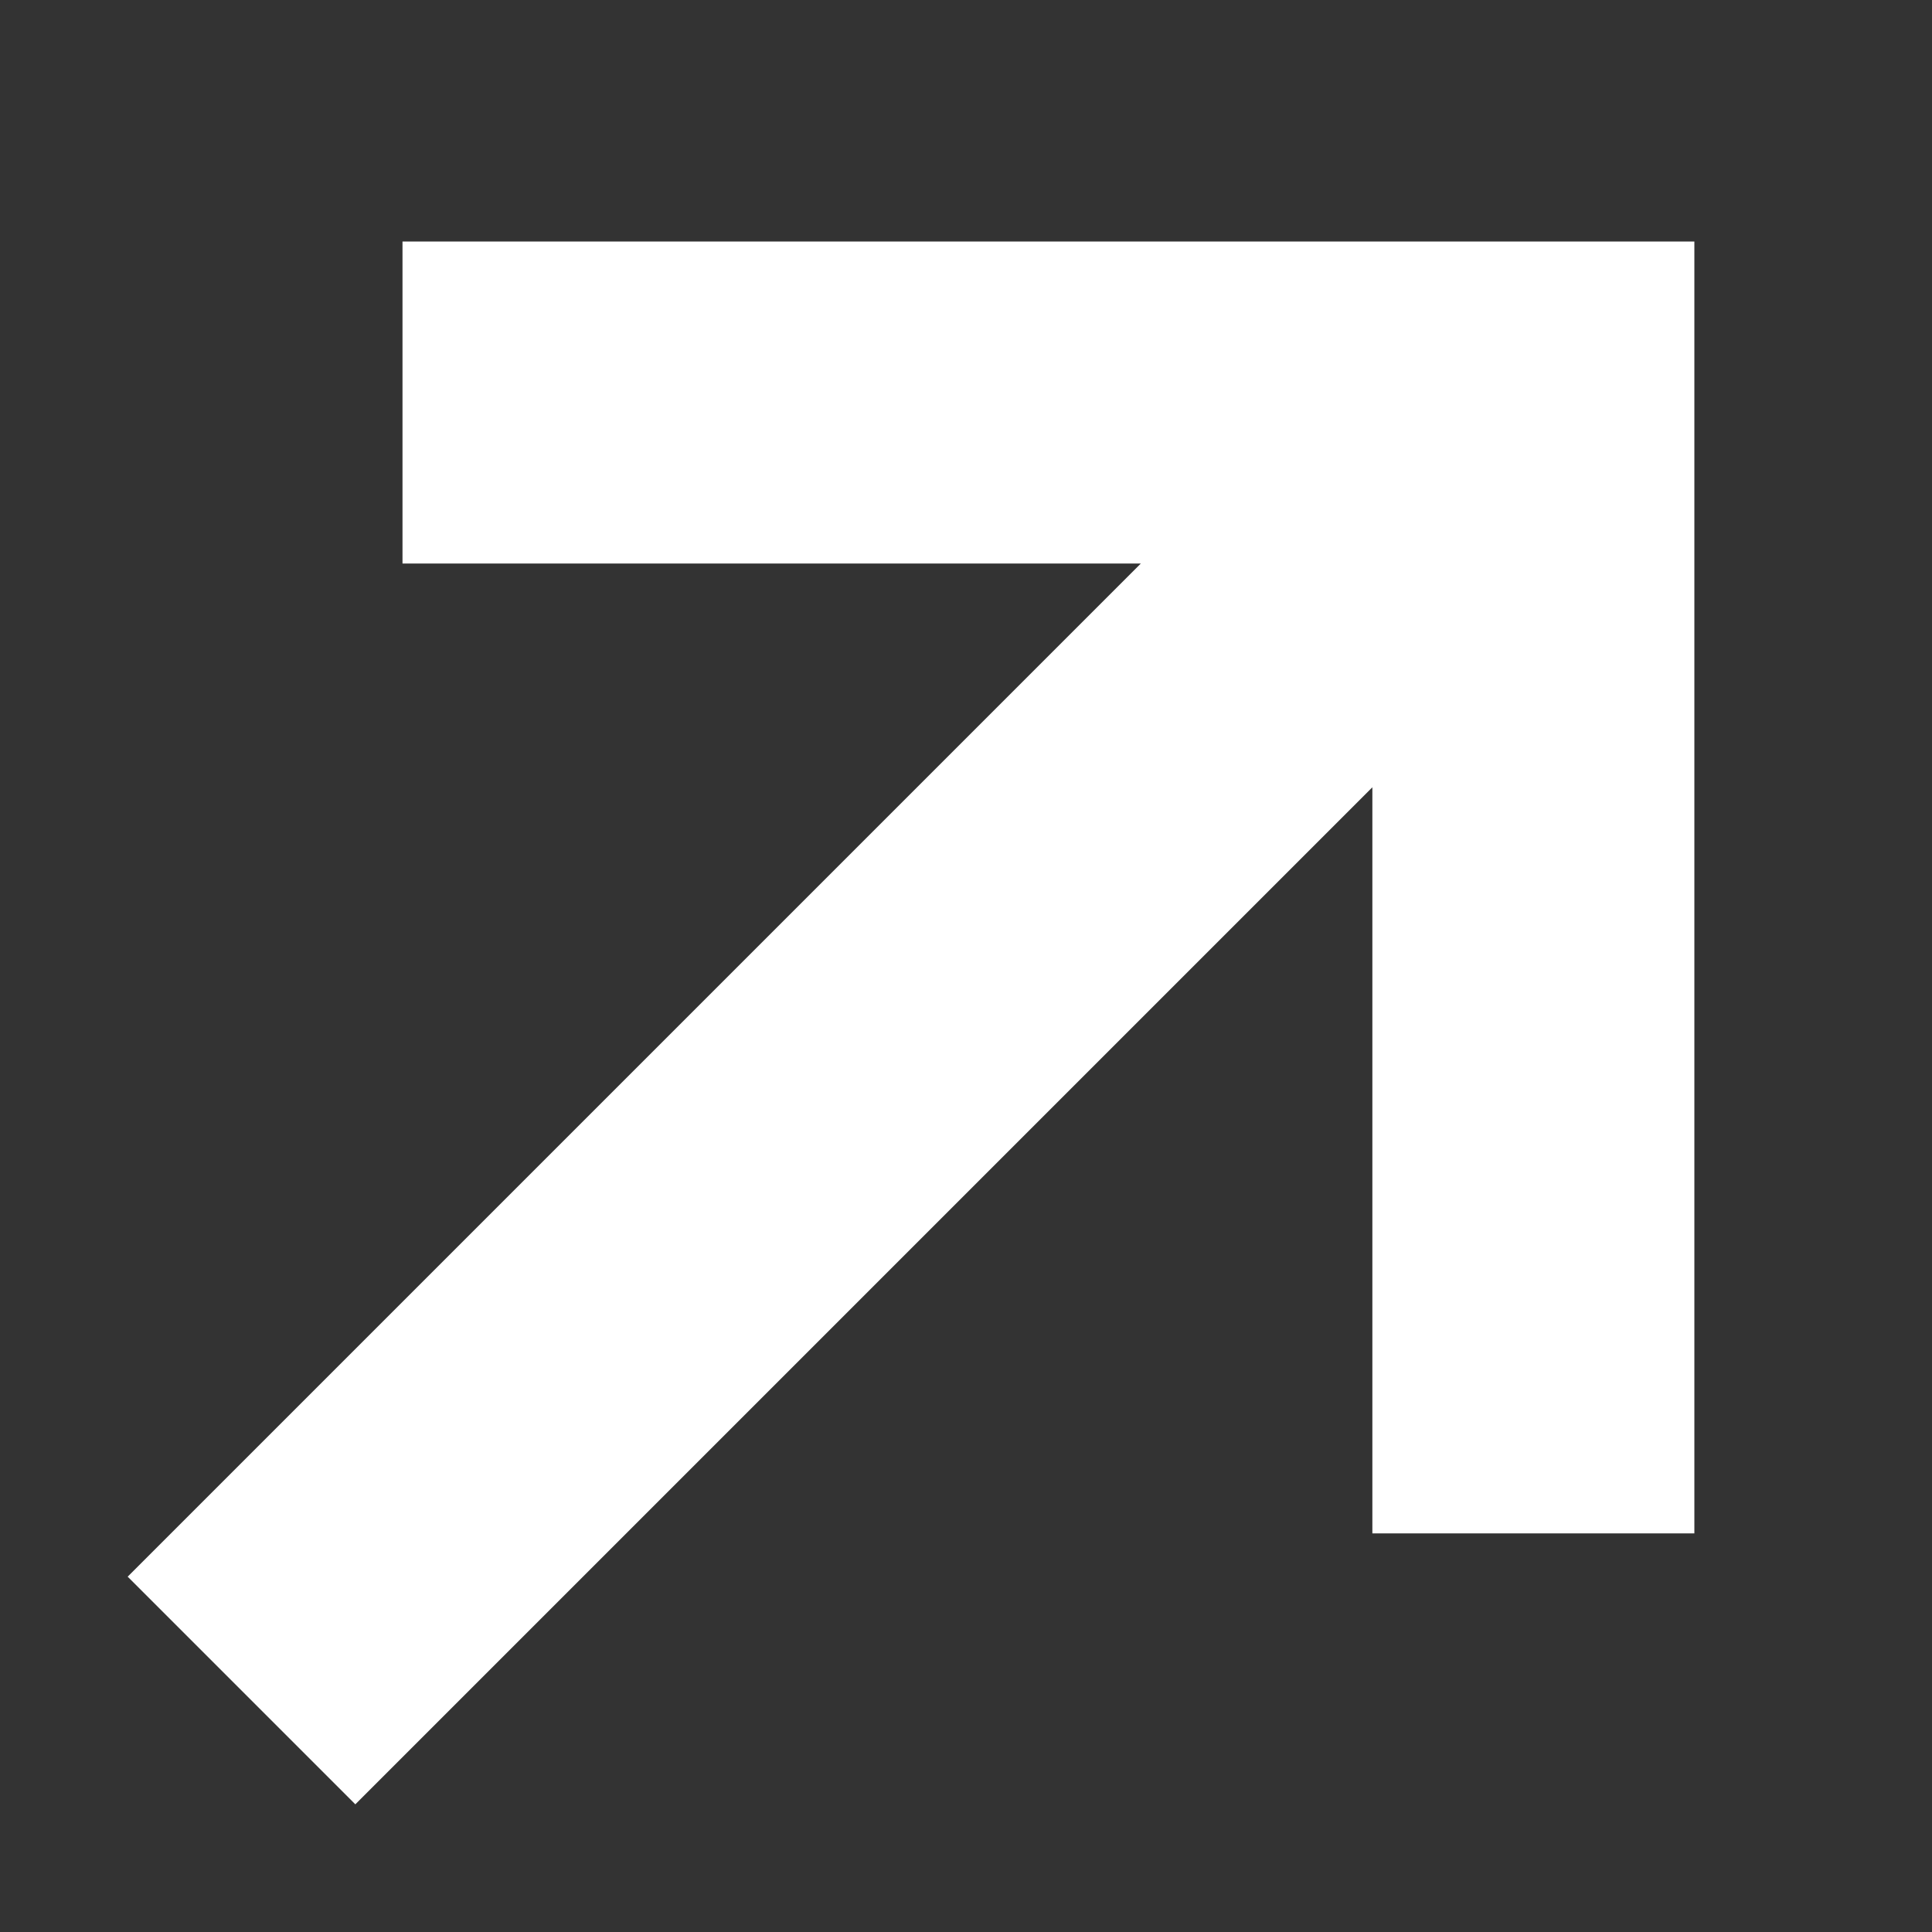
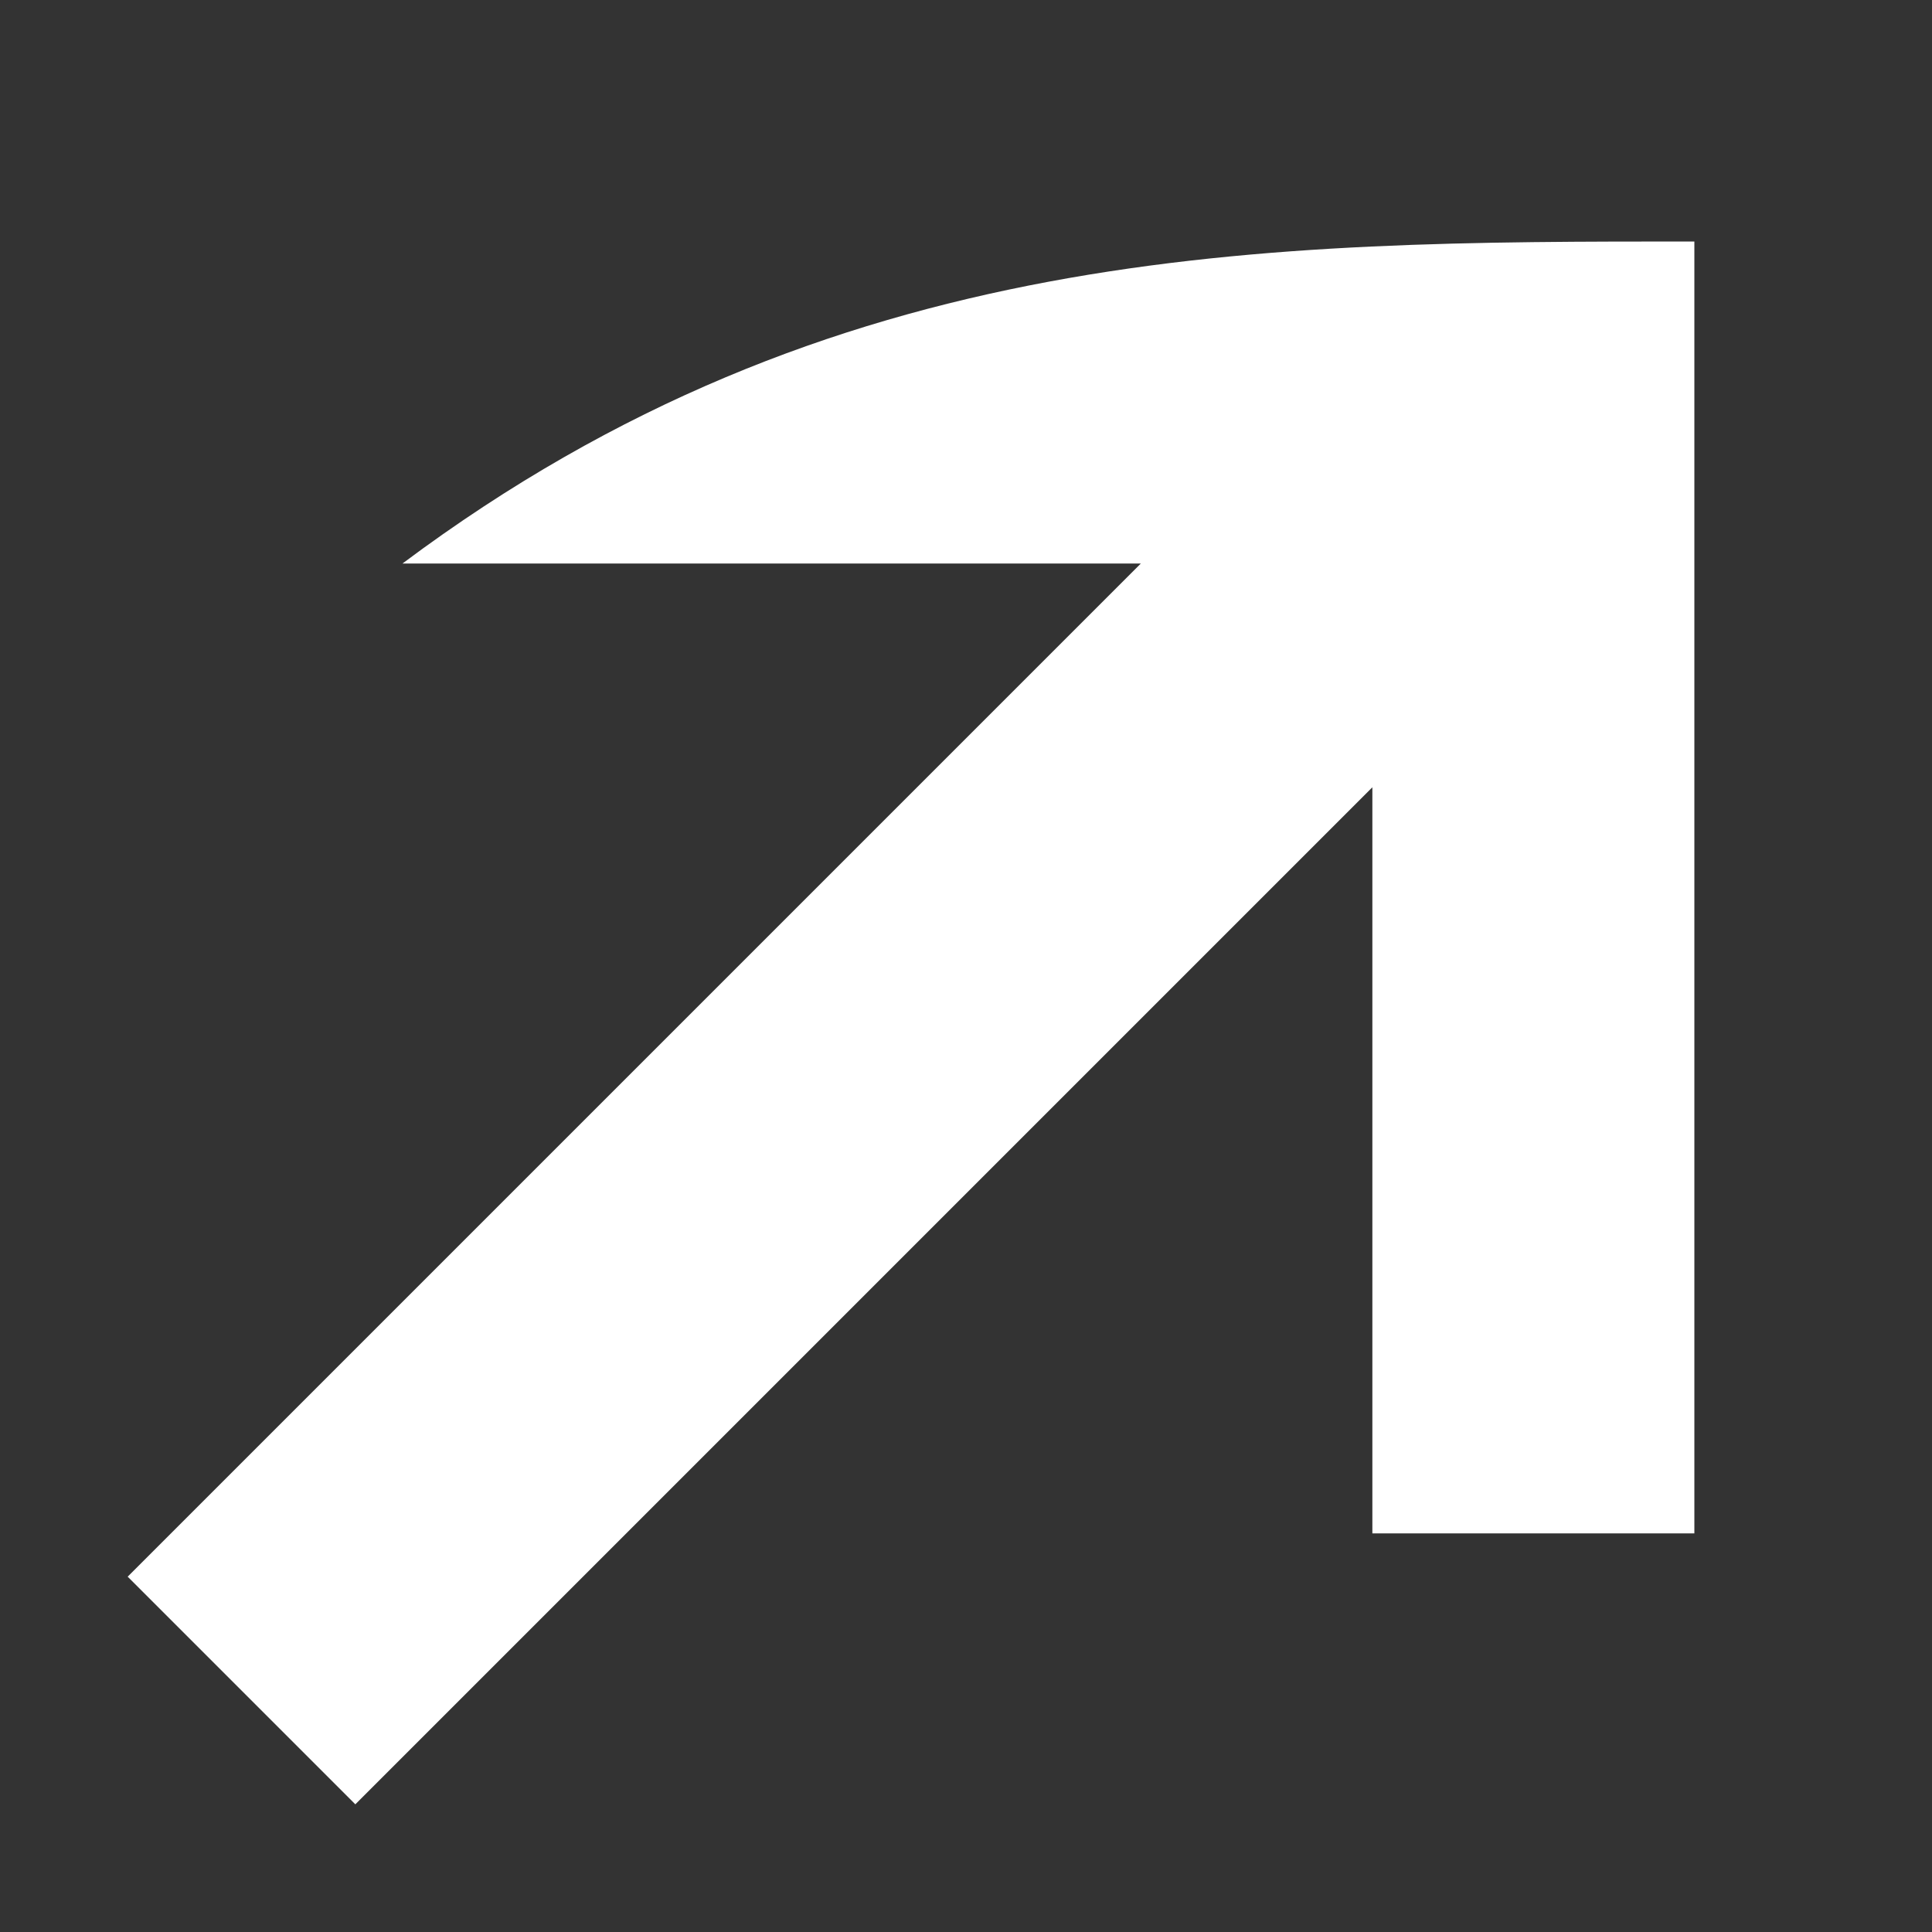
<svg xmlns="http://www.w3.org/2000/svg" viewBox="0 0 24.00 24.00" data-guides="{&quot;vertical&quot;:[],&quot;horizontal&quot;:[]}">
  <rect x="0" y="0" width="24.00" height="24.00" fill="#333333" stroke="none" />
  <defs />
-   <path fill="#ffffff" stroke="none" fill-opacity="1" stroke-width="1" stroke-opacity="1" id="tSvg1549d227302" title="Path 1" d="M21.048 19.048C19.715 19.048 18.381 19.048 17.048 19.048C17.048 15.959 17.048 12.87 17.048 9.78C12.837 13.992 8.625 18.203 4.414 22.414C3.471 21.471 2.529 20.529 1.586 19.586C5.781 15.391 9.977 11.195 14.172 7C11.115 7 8.057 7 5 7C5 5.667 5 4.333 5 3C10.349 3 15.699 3 21.048 3C21.048 8.349 21.048 13.699 21.048 19.048Z" />
+   <path fill="#ffffff" stroke="none" fill-opacity="1" stroke-width="1" stroke-opacity="1" id="tSvg1549d227302" title="Path 1" d="M21.048 19.048C19.715 19.048 18.381 19.048 17.048 19.048C17.048 15.959 17.048 12.87 17.048 9.78C12.837 13.992 8.625 18.203 4.414 22.414C3.471 21.471 2.529 20.529 1.586 19.586C5.781 15.391 9.977 11.195 14.172 7C11.115 7 8.057 7 5 7C10.349 3 15.699 3 21.048 3C21.048 8.349 21.048 13.699 21.048 19.048Z" />
</svg>